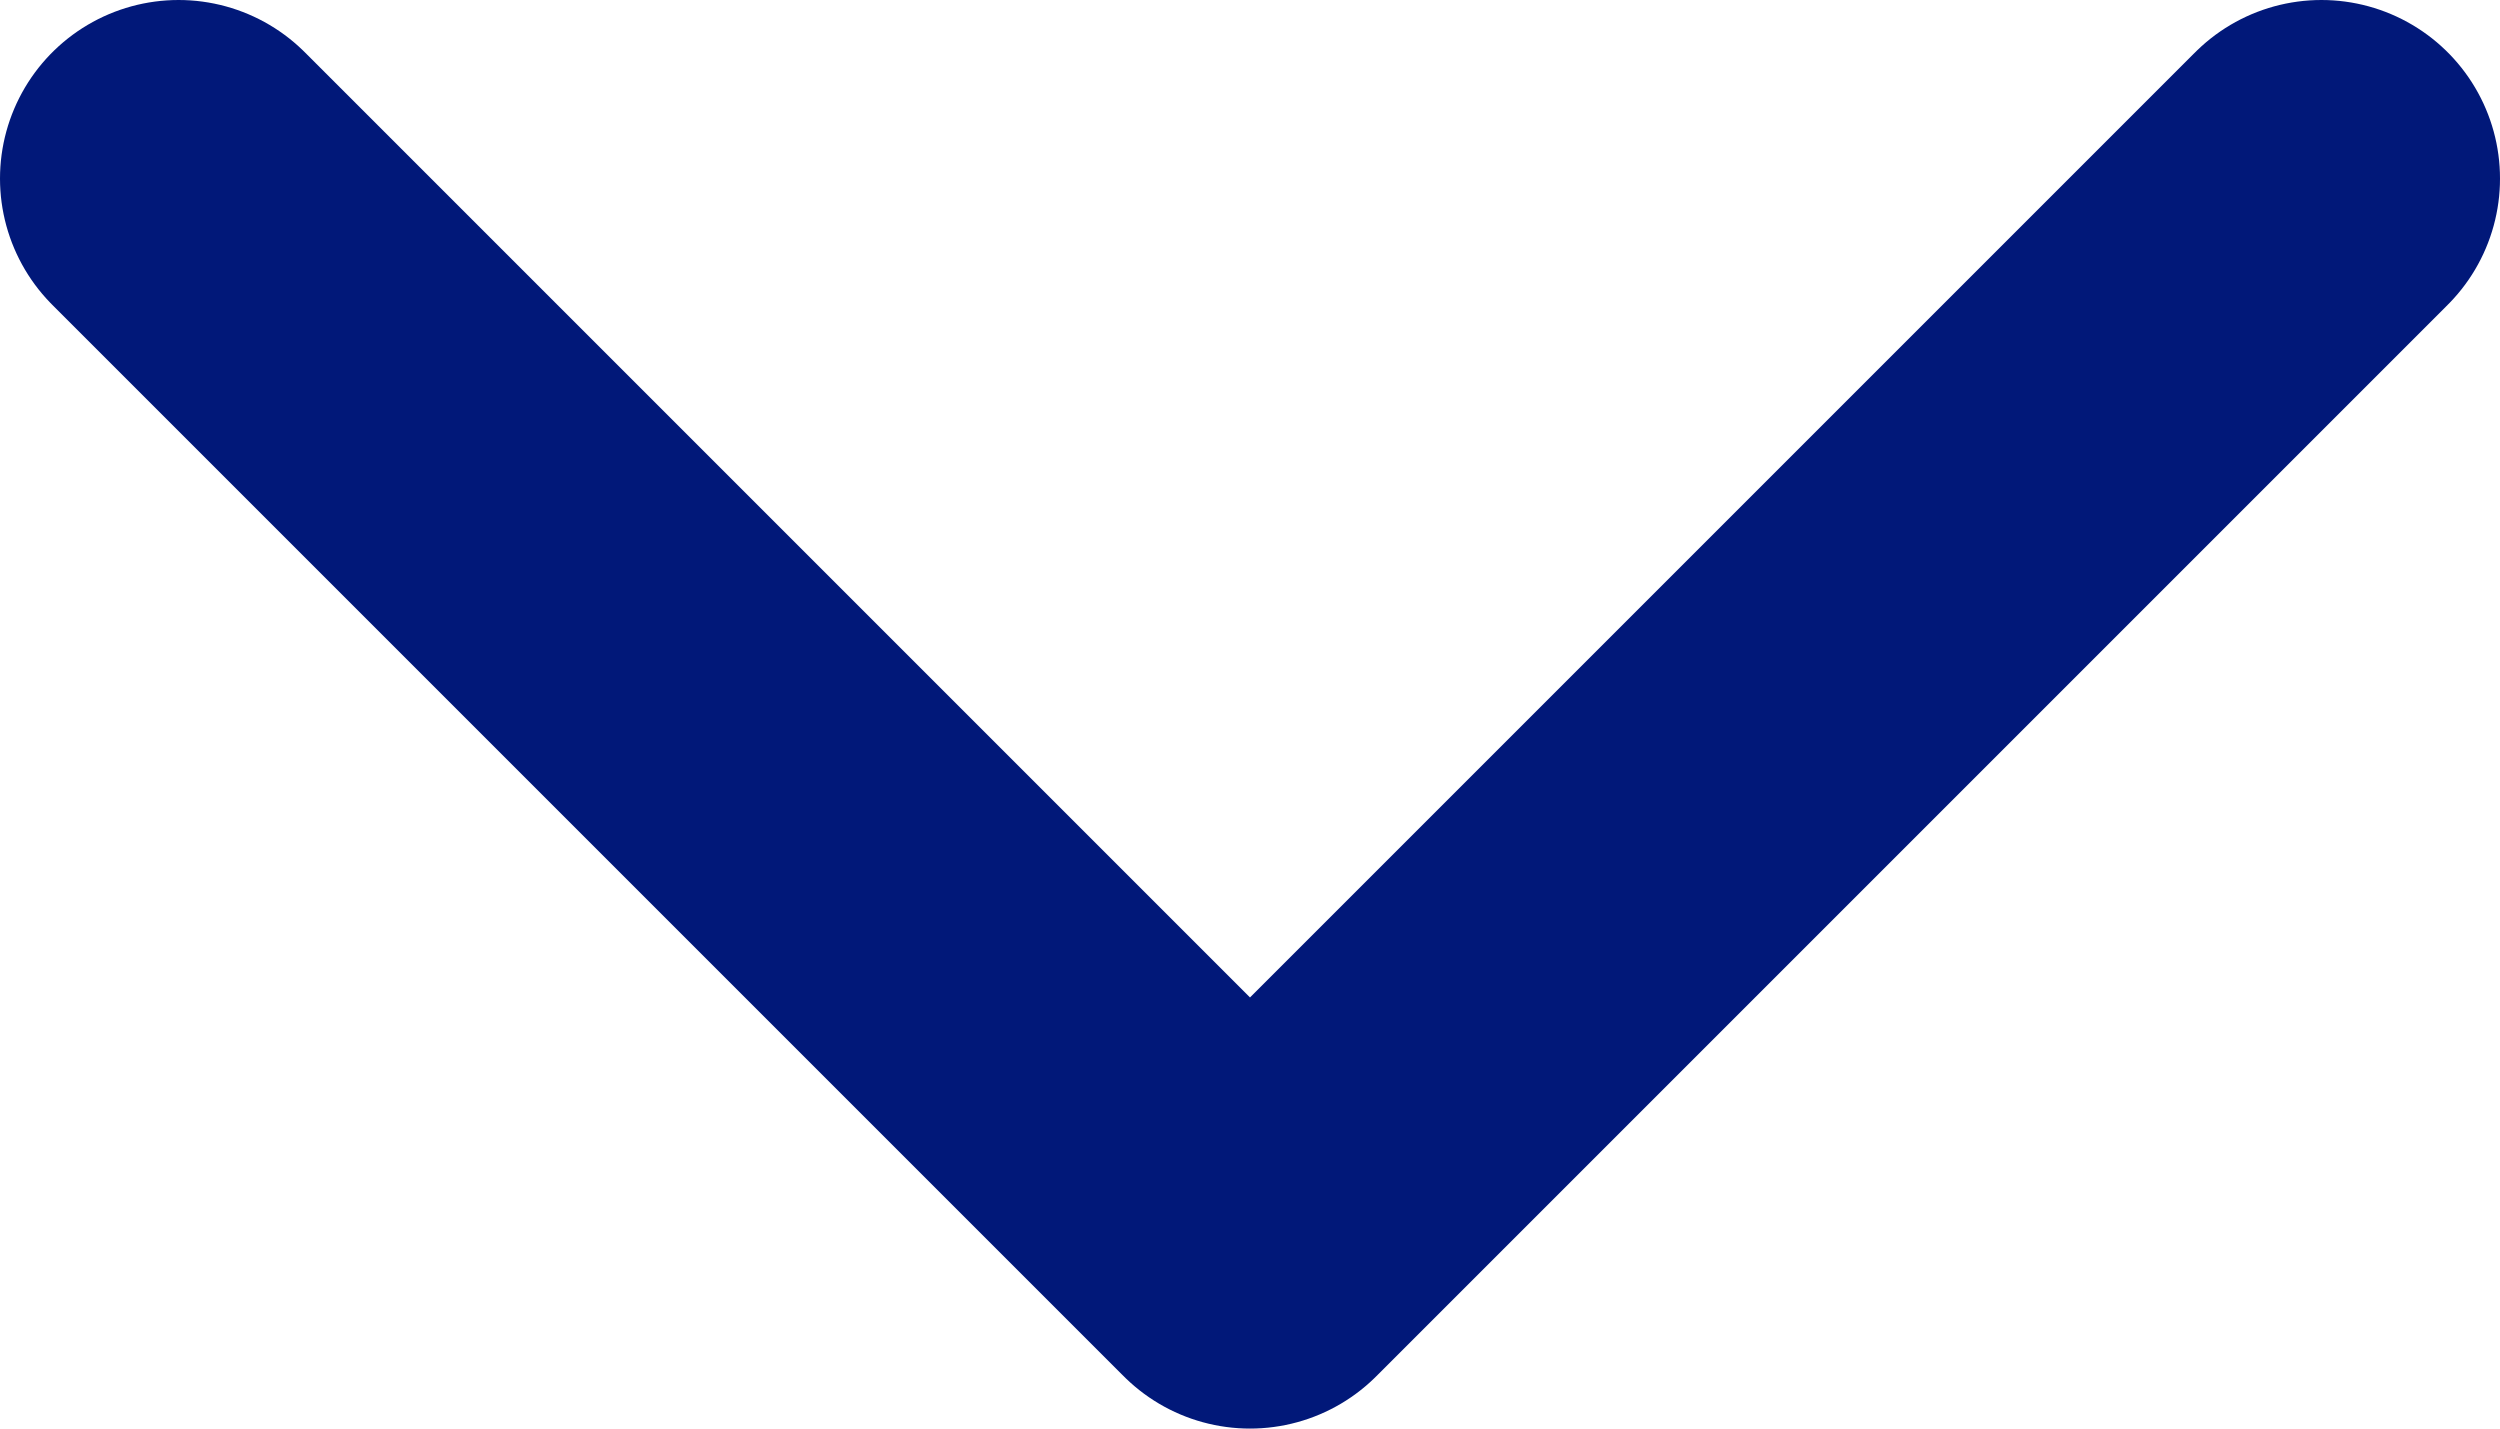
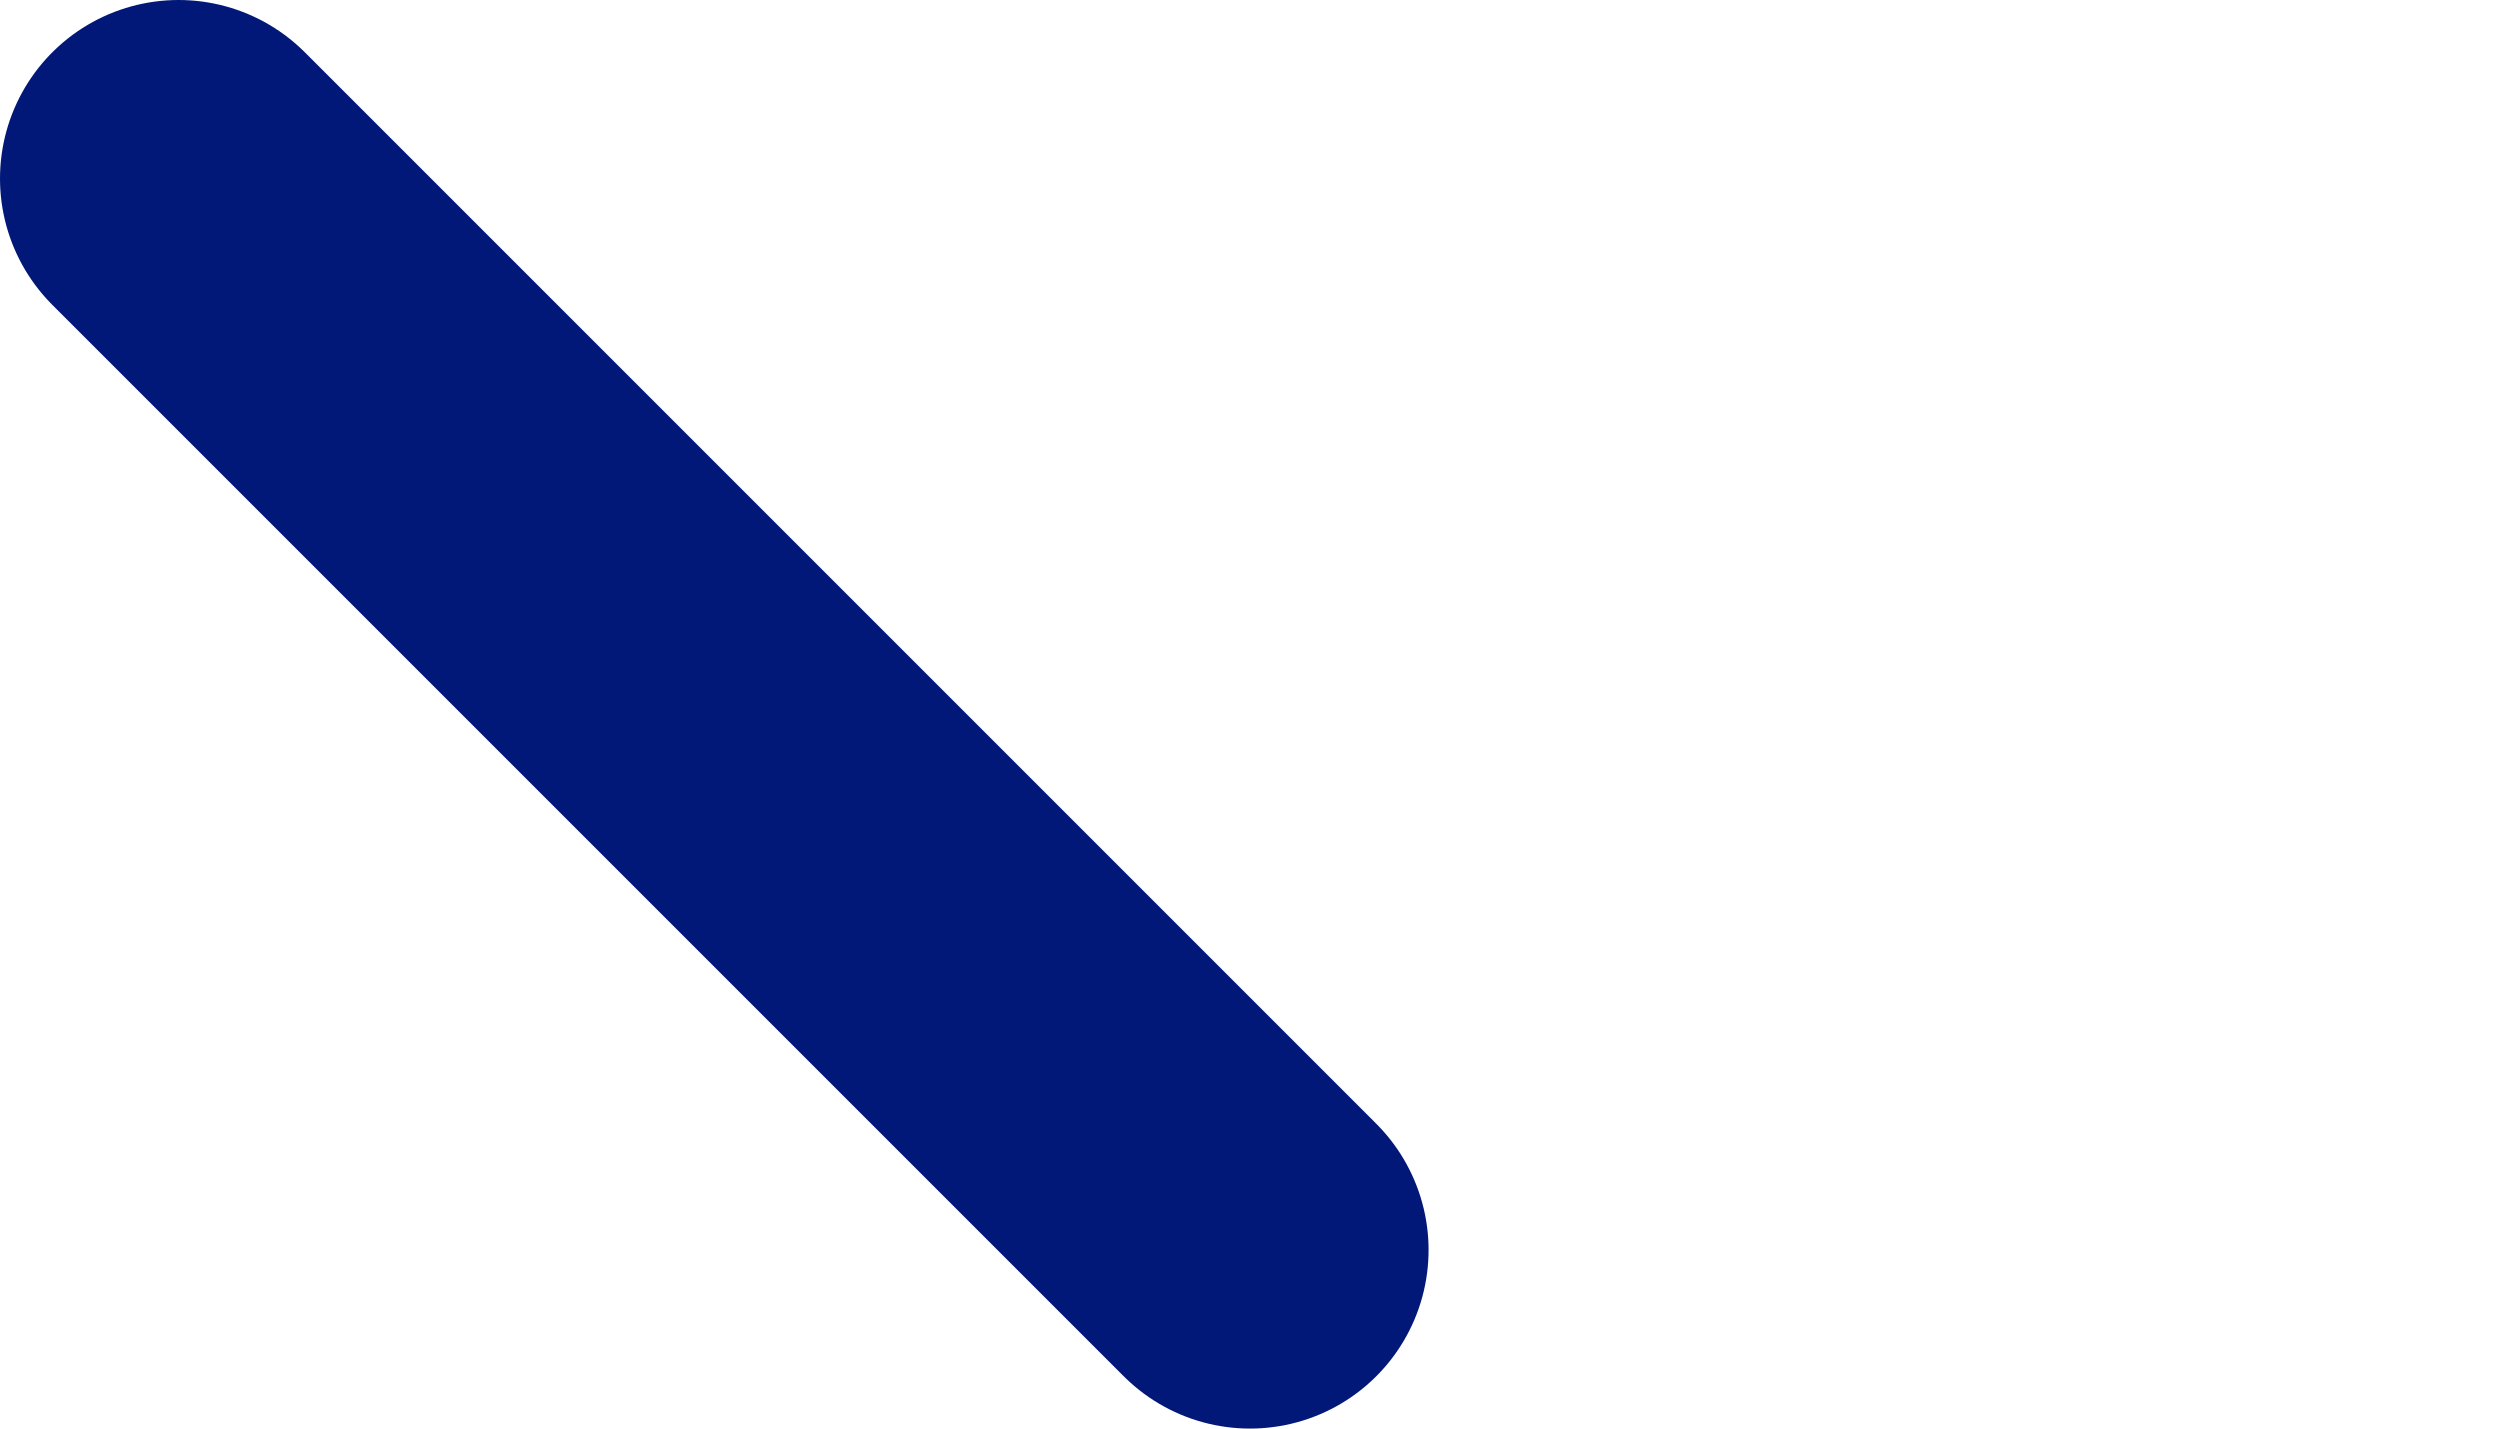
<svg xmlns="http://www.w3.org/2000/svg" width="14" height="8" viewBox="0 0 14 8" fill="none">
-   <path d="M1 1L7 7L13 1" stroke="#011879" stroke-width="2" stroke-linecap="round" stroke-linejoin="round" />
+   <path d="M1 1L7 7" stroke="#011879" stroke-width="2" stroke-linecap="round" stroke-linejoin="round" />
</svg>